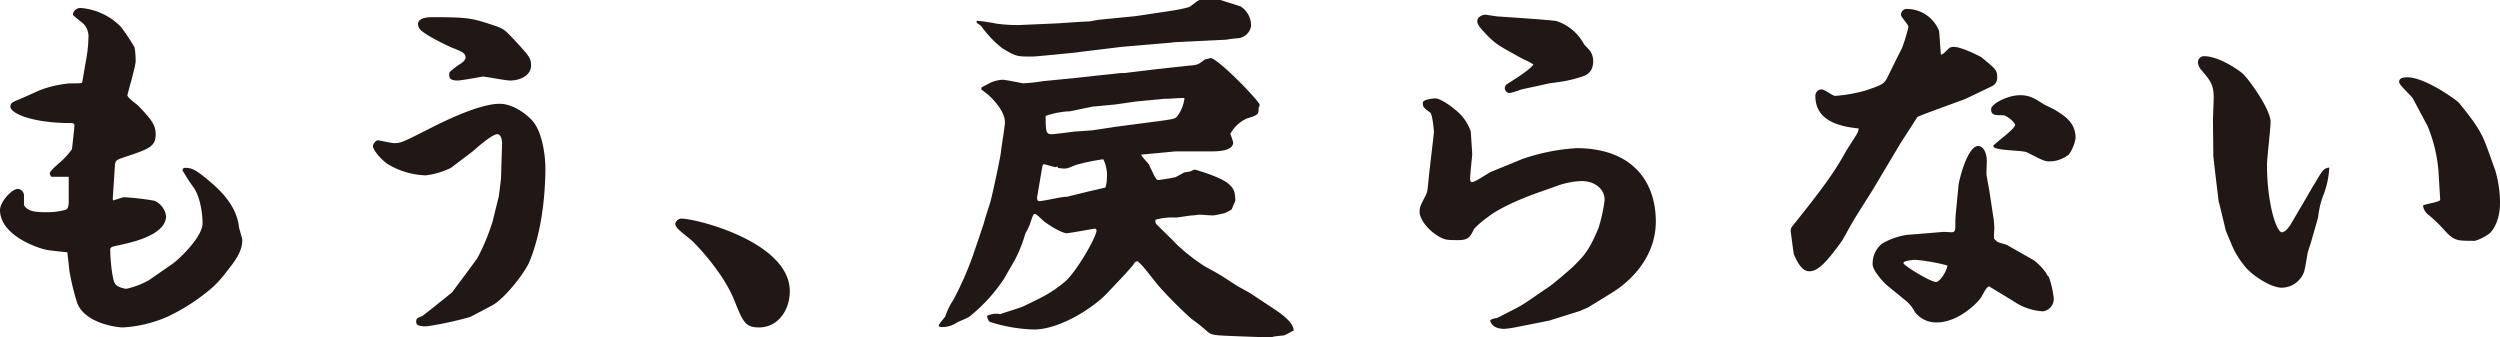
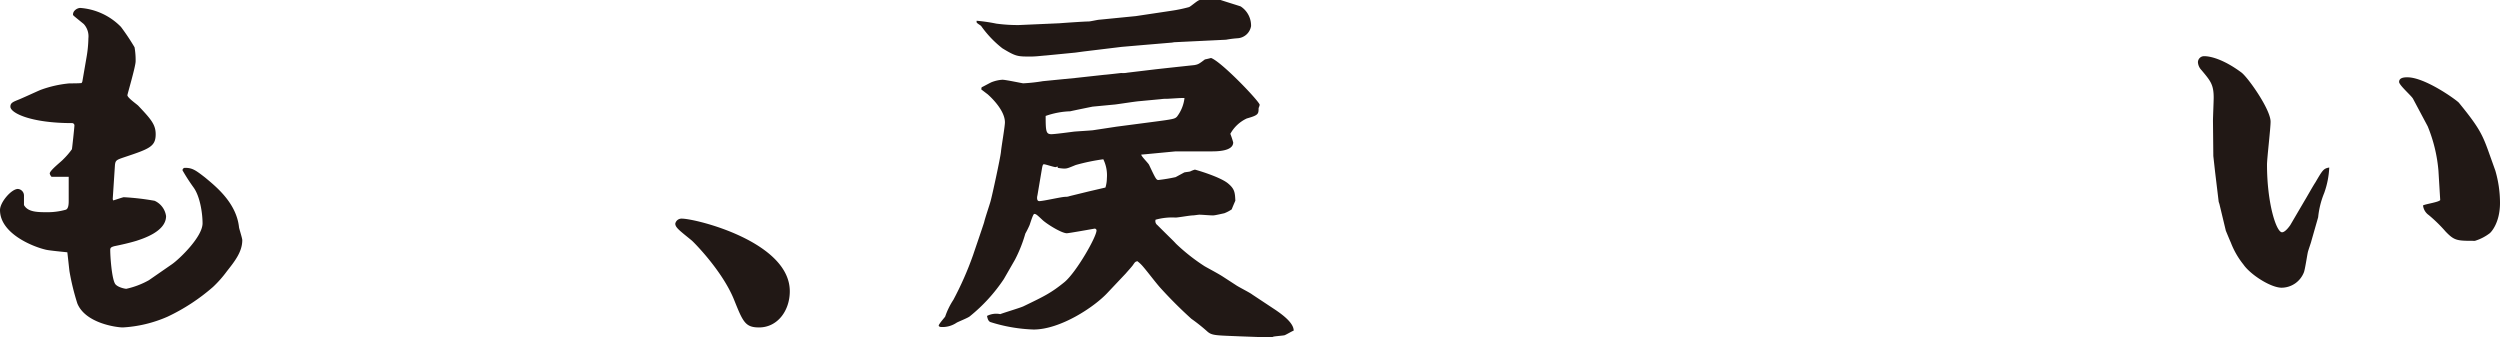
<svg xmlns="http://www.w3.org/2000/svg" width="430.553" height="58.118" viewBox="0 0 430.553 58.118">
  <defs>
    <clipPath id="clip-path">
      <rect id="長方形_57" data-name="長方形 57" width="430.553" height="58.118" transform="translate(0 0)" fill="none" />
    </clipPath>
  </defs>
  <g id="グループ_107" data-name="グループ 107" transform="translate(0 0)">
    <g id="グループ_106" data-name="グループ 106" clip-path="url(#clip-path)">
      <path id="パス_133" data-name="パス 133" d="M8.875,30.445a1.187,1.187,0,0,1-.309-.555c0-.554,2.035-2.094,2.342-2.465a12.828,12.828,0,0,0,1.48-1.725c.061-.37.431-3.821.431-4.129a.407.407,0,0,0-.431-.37c-7.026,0-10.6-1.726-10.6-2.835,0-.616.432-.8,1.171-1.109.678-.247,3.451-1.541,4.067-1.788a19.639,19.639,0,0,1,4.931-1.109c.432,0,1.726,0,2.1-.061l.123-.248L14.914,9.8a20.792,20.792,0,0,0,.309-3.2,3.144,3.144,0,0,0-.8-2.464c-1.664-1.357-1.85-1.48-1.85-1.6a.972.972,0,0,1,.309-.739,1.433,1.433,0,0,1,.925-.432,10.933,10.933,0,0,1,7.025,3.267,38.525,38.525,0,0,1,2.342,3.512,12.992,12.992,0,0,1,.184,2.4c0,.925-1.417,5.67-1.417,5.854,0,.432,1.6,1.541,1.849,1.788,2.219,2.342,3.021,3.266,3.021,4.93,0,2.157-1.11,2.527-5.547,4.006-1.233.432-1.418.493-1.48,1.479l-.37,5.67.063.247c.307-.061,1.664-.554,1.848-.554a43.023,43.023,0,0,1,5.3.616A3.4,3.4,0,0,1,28.6,37.224c0,2.651-4.006,3.883-5.116,4.253-1.232.37-2.588.678-3.821.925-.37.123-.678.185-.678.616,0,1.171.247,4.745.8,5.793.309.616,1.664.925,1.973.925a14.084,14.084,0,0,0,3.883-1.479l4.006-2.774c1.232-.862,5.238-4.684,5.238-7.025,0-1.726-.432-4.623-1.541-6.163a32.938,32.938,0,0,1-1.91-2.959.418.418,0,0,1,.431-.431c1.233,0,1.787.369,3.451,1.664,1.849,1.54,5.423,4.375,5.855,8.628.061.308.555,1.849.555,2.157,0,1.972-1.233,3.574-2.651,5.362a19.5,19.5,0,0,1-2.4,2.711,33.849,33.849,0,0,1-7.827,5.116,22.212,22.212,0,0,1-7.7,1.848c-.987,0-6.411-.677-7.828-4.129a41.224,41.224,0,0,1-1.356-5.546c-.061-.494-.308-2.835-.369-3.267-.617-.062-3.144-.308-3.637-.431C5.731,42.525,0,40.245,0,36.177c0-1.356,1.973-3.636,3.081-3.636A1.138,1.138,0,0,1,4.129,33.65v1.664c.679,1.233,2.343,1.233,4.13,1.233a11.651,11.651,0,0,0,3.081-.432c.493-.185.493-1.109.493-1.6V30.445Z" fill="#211815" />
-       <path id="パス_134" data-name="パス 134" d="M86.282,30.754l.186-6.1c0-.678-.247-1.541-.8-1.541-.985,0-3.759,2.527-4.19,2.9l-3.821,2.9A13.715,13.715,0,0,1,73.34,30.2a13.459,13.459,0,0,1-6.717-2.034c-1.356-1.048-2.4-2.465-2.4-3.019,0-.309.493-.987.863-.987.185,0,2.342.494,2.835.494,1.11,0,1.6-.246,5.978-2.465,2.65-1.357,8.69-4.315,12.141-4.315,2.9,0,5.547,2.712,5.732,3.02,1.6,1.849,2.157,5.855,2.157,8.074,0,2.712-.246,9.984-2.712,16.023-.862,2.1-4.376,6.472-6.409,7.582-.37.184-3.821,2.033-3.883,2.033a61.059,61.059,0,0,1-7.457,1.6c-1.664,0-1.787-.37-1.787-.8,0-.555.123-.617,1.047-.987.124-.061,4.807-3.76,5.178-4.129.123-.185,4.19-5.608,4.313-5.855a35.466,35.466,0,0,0,2.65-6.409l1.048-4.253Zm-7.148-19.66c.432-.246,1.048-.739,1.048-1.171,0-.8-.679-1.048-2.219-1.664-.925-.37-5.115-2.4-5.731-3.328a1.74,1.74,0,0,1-.247-.739c0-1.11,1.541-1.233,2.464-1.233,6.472,0,6.9.185,10.971,1.54,1.356.493,1.541.679,3.02,2.219,2.712,2.959,3.02,3.267,3.02,4.561,0,1.664-1.788,2.588-3.637,2.588-.739,0-4.19-.677-4.683-.677-.062,0-3.637.677-4.315.677-1.478,0-1.541-.554-1.417-1.418a11.334,11.334,0,0,1,1.726-1.355" fill="#211815" />
      <path id="パス_135" data-name="パス 135" d="M136.019,50.167c0,3.328-2.1,6.225-5.3,6.225-2.4,0-2.773-.986-4.314-4.807-1.972-4.869-6.78-9.737-7.273-10.169-2.033-1.664-2.835-2.219-2.835-2.9a1.093,1.093,0,0,1,1.11-.864c2.466,0,18.612,4.006,18.612,12.511" fill="#211815" />
      <path id="パス_136" data-name="パス 136" d="M183.229,13.621l1.91-.186,5.054-.555c.246,0,2.834-.307,2.9-.307a4.119,4.119,0,0,0,1.109-.062l4.622-.554c1.048-.124,6.78-.741,6.841-.741.679-.123.8-.184,1.85-.985.061,0,.862-.186,1.048-.247,1.787.616,8.381,7.519,8.381,8.073a2.851,2.851,0,0,1-.185.555c0,1.048-.062,1.233-2.033,1.788a6.232,6.232,0,0,0-2.836,2.649,13.8,13.8,0,0,1,.493,1.48c0,1.541-2.835,1.541-3.82,1.541h-6.1l-5.177.493-.74.062c0,.307,1.233,1.478,1.357,1.787,1.109,2.342,1.232,2.588,1.6,2.588a29.4,29.4,0,0,0,2.959-.493l1.479-.8c.124-.062.924-.123,1.048-.185a4.3,4.3,0,0,1,.8-.309c.062,0,4.375,1.233,5.732,2.4,1.109.925,1.171,1.541,1.232,2.959-.061.123-.616,1.417-.616,1.478a6.172,6.172,0,0,1-1.294.679c-.309.062-1.6.369-1.911.369-.616,0-1.91-.123-2.4-.123-.124,0-.925.123-1.11.123-.493,0-2.527.37-2.958.37a10.607,10.607,0,0,0-3.451.37.847.847,0,0,0,.308.924c2.4,2.4,2.712,2.651,3.205,3.205a33.136,33.136,0,0,0,4.93,3.883c.863.493,2.281,1.233,3.143,1.787l2.28,1.48c.432.307,2.4,1.294,2.774,1.6l4.005,2.651c1.357.924,3.144,2.28,3.144,3.574-.247.062-1.356.74-1.6.8s-1.849.184-1.911.246a1.561,1.561,0,0,1-.617.124l-5.115-.186c-4.375-.184-4.868-.123-5.732-.924a30.114,30.114,0,0,0-2.649-2.1,74.745,74.745,0,0,1-5.424-5.424c-.863-.986-2.1-2.65-2.958-3.636a5.886,5.886,0,0,0-.925-.863c-.37.123-.37.123-.677.555-.123.247-.987,1.17-1.294,1.541l-3.144,3.328c-2.28,2.465-8.135,6.347-12.758,6.347a27.342,27.342,0,0,1-7.457-1.294c-.246-.123-.431-.37-.554-1.047a3.476,3.476,0,0,1,2.28-.309c.616-.246,3.513-1.109,4.006-1.356,3.575-1.725,4.746-2.28,7.088-4.19,2.033-1.726,5.485-7.766,5.485-8.875a.331.331,0,0,0-.309-.309c-1.047.186-4.5.8-4.807.8-.924,0-3.574-1.664-4.252-2.342-.863-.8-1.048-.986-1.356-.986-.185,0-.554,1.171-.8,1.91a16.426,16.426,0,0,1-.74,1.48,23.616,23.616,0,0,1-1.787,4.5l-1.911,3.328a28.58,28.58,0,0,1-5.854,6.409c-.247.247-1.973.925-2.281,1.109a4.37,4.37,0,0,1-2.65.74c-.123,0-.432-.062-.432-.246,0-.247.987-1.356,1.11-1.541a12.6,12.6,0,0,1,1.418-2.9,55.926,55.926,0,0,0,3.389-7.7c.308-.924,1.664-4.868,1.911-5.67.123-.616.986-3.143,1.109-3.636.247-.863,1.664-7.334,1.787-8.505.062-.8.679-4.314.679-5.053,0-2.158-2.589-4.5-3.021-4.869-.184-.123-.8-.617-.986-.74-.123-.061,0-.37,0-.431.308-.123,1.6-.863,1.849-.925a6.128,6.128,0,0,1,1.726-.369c.555,0,3.451.616,3.574.616a28.568,28.568,0,0,0,3.39-.37Zm-.741-9.616c.741-.061,4.253-.307,4.993-.307.308,0,1.6-.309,1.911-.309l6.224-.616,6.163-.924a25.5,25.5,0,0,0,2.958-.616C205.045,1.17,206.278,0,206.648,0h3.575c.307.124,3.327,1.047,3.451,1.109a3.939,3.939,0,0,1,1.787,3.39,2.519,2.519,0,0,1-2.4,2.095,17.829,17.829,0,0,0-1.911.247l-8.937.431-.369.062-5.115.431-3.575.309-6.594.8-1.357.184-5.053.493c-.863.062-1.726.186-2.651.186-2.28,0-2.526,0-4.868-1.418A18.237,18.237,0,0,1,168.991,4.5c-.061-.123-.8-.494-.8-.678V3.575a28.415,28.415,0,0,1,3.389.493,27.365,27.365,0,0,0,3.883.246Zm-.369,24.653a1.071,1.071,0,0,1-.308.123c-.37,0-1.726-.492-2.035-.492-.184,0-.246.246-.369.985l-.739,4.376c-.062.185-.185.986.308.986.739,0,3.821-.739,4.5-.739a1.976,1.976,0,0,0,.739-.124l3.267-.8,2.9-.677a5.819,5.819,0,0,0,.247-1.6,6.306,6.306,0,0,0-.616-3.267,34.7,34.7,0,0,0-4.746.987c-1.356.554-1.479.616-2.033.616a7.948,7.948,0,0,1-1.048-.123Zm13.928-11.217c-.678.062-3.451.493-4.006.555l-3.883.37c-.307.061-3.635.739-3.82.8a14.065,14.065,0,0,0-4.253.8c0,2.651.062,3.143.986,3.143.617,0,3.329-.369,3.822-.431.554-.061,2.835-.185,3.327-.247l4.068-.616,6.1-.8c3.82-.493,3.944-.554,4.313-.925a6.527,6.527,0,0,0,1.294-3.2c-.43-.061-2.588.124-3.019.124a6.681,6.681,0,0,0-1.048.062Z" fill="#211815" />
-       <path id="パス_137" data-name="パス 137" d="M262.239,27.364a35.15,35.15,0,0,1,9.244-1.849c9.491,0,13.683,5.609,13.683,12.634,0,6.656-5.115,10.785-7.457,12.2l-4.192,2.588-1.417.616-5.3,1.665-5.916,1.17a14.7,14.7,0,0,1-1.788.247c-.37,0-2.157,0-2.465-1.479a2.114,2.114,0,0,1,1.109-.369c.247-.062,2.527-1.3,2.958-1.48a22.154,22.154,0,0,0,2.4-1.418l3.7-2.526c.37-.185,3.636-2.958,4.129-3.451,1.849-1.849,2.711-2.651,4.376-6.656a27.6,27.6,0,0,0,1.047-4.807c0-2.034-1.848-3.267-3.944-3.267a13.727,13.727,0,0,0-4.5.924l-3.143,1.11c-1.356.493-6.224,2.28-8.628,4.252a14.089,14.089,0,0,0-2.281,1.972c-.616,1.295-.924,1.911-2.65,1.911-1.849,0-2.342,0-3.39-.616-1.848-1.048-3.327-2.959-3.327-4.253,0-.8.123-1.048.985-2.712.371-.678.371-.924.617-3.451.124-1.232.863-7.272.863-7.642,0-.185-.247-2.959-.616-3.266-1.233-.925-1.294-.986-1.294-1.726,0-.554,1.787-.74,2.156-.74.925,0,2.959,1.541,3.205,1.788a7.96,7.96,0,0,1,2.9,3.944c0,.185.247,3.7.247,3.883-.062.8-.309,2.9-.37,4.191,0,.308.061.616.308.616.616,0,2.835-1.6,3.327-1.787Zm-.246-11.956a12.149,12.149,0,0,1-1.973.616.862.862,0,0,1-.862-.863c0-.431.431-.739.678-.862,1.355-.864,3.7-2.342,4.252-3.2a11.878,11.878,0,0,0-1.787-.925c-4.129-2.281-4.622-2.527-6.1-4.006-1.171-1.233-1.787-1.91-1.787-2.526,0-.678.8-1.11,1.418-1.11.123,0,1.91.308,2.219.308,1.725.124,9.428.616,10.045.8a8.281,8.281,0,0,1,4.684,3.944c.185.246.986,1.048,1.11,1.232a3.279,3.279,0,0,1,.493,1.664c0,2.219-1.418,2.589-2.528,2.9a20.144,20.144,0,0,1-3.821.8c-.123.061-1.109.123-1.232.184Z" fill="#211815" />
-       <path id="パス_138" data-name="パス 138" d="M326.458,10.478c.186-.432,1.11-2.1,1.234-2.527a30.634,30.634,0,0,0,.985-3.328c0-.37-1.294-1.725-1.294-2.034a1.016,1.016,0,0,1,1.109-1.048,5.985,5.985,0,0,1,5.424,3.7c.123.307.246,3.512.369,4.19.432-.184.494-.246,1.418-1.171a1.481,1.481,0,0,1,.8-.184c1.357,0,4.561,1.664,4.746,1.787,2.527,2.095,2.711,2.219,2.711,3.512a1.582,1.582,0,0,1-.924,1.48l-4.5,2.157c-.554.246-8.2,2.958-8.32,3.143l-2.9,4.5-4.191,7.026c-1.109,1.91-3.082,4.868-4.191,6.779-.308.494-1.48,2.711-1.787,3.143-2.774,3.821-4.129,5.115-5.547,5.115-1.233,0-2.034-1.478-2.651-2.9-.061-.185-.554-3.945-.554-4.068,0-.247,0-.493.493-1.047,3.575-4.5,6.656-8.321,8.875-12.388.308-.555,1.725-2.712,1.972-3.143a2.389,2.389,0,0,0,.37-1.048c-2.281-.247-7.457-.863-7.457-5.546a1.069,1.069,0,0,1,1.17-1.171c.371,0,1.849,1.109,2.219,1.109a26.4,26.4,0,0,0,5.239-.925c2.9-.986,3.2-1.109,3.821-2.342Zm16.086,38.827c-.493.308-.554.493-1.355,1.91-.432.741-3.822,4.315-7.643,4.315a4.611,4.611,0,0,1-3.76-1.787,6.09,6.09,0,0,0-1.664-2.035l-3.081-2.526c-.493-.37-2.527-2.527-2.527-3.637a4.36,4.36,0,0,1,1.6-3.574,11.883,11.883,0,0,1,4.438-1.541c.247,0,6.1-.493,6.163-.493.247,0,1.232.061,1.418.061.555,0,.616-.43.616-1.046a20.533,20.533,0,0,1,.123-2.589l.432-4.5c.123-.987,1.54-6.718,3.39-6.718.8,0,1.478,1.048,1.478,2.589,0,.123-.061,1.787-.061,2.156,0,.432.554,3.144.554,3.328l.678,4.5a12.322,12.322,0,0,1,.124,1.787,13.338,13.338,0,0,0-.062,1.541,2.824,2.824,0,0,0,.617.617c.246.124,1.417.431,1.664.554l4.56,2.589a10.038,10.038,0,0,1,2.1,2.157c.247.493.309.555.493.678a15.6,15.6,0,0,1,.863,3.821,2.155,2.155,0,0,1-1.849,2.158,9.93,9.93,0,0,1-5.053-1.727Zm-12.7-4.56c-.123,0-2.033.123-2.033.554s4.683,3.267,5.608,3.267c.616,0,1.787-1.664,1.972-2.835a31.08,31.08,0,0,0-5.547-.986m18-28.351c1.664,0,2.466.493,4.006,1.479.37.248,1.911.925,2.157,1.11,1.664,1.048,3.451,2.157,3.451,4.807a6.689,6.689,0,0,1-1.171,2.835,5.437,5.437,0,0,1-3.265,1.171c-.925,0-1.234-.185-3.883-1.541-.8-.431-5.856-.246-5.856-1.109,0-.309,3.76-2.9,3.76-3.636,0-.431-1.418-1.6-2.034-1.664-1.417,0-2.1,0-2.1-1.048,0-.925,2.9-2.4,4.93-2.4" fill="#211815" />
      <path id="パス_139" data-name="パス 139" d="M398.073,41.477c-.061.309-.555,1.664-.616,1.972-.123.554-.493,3.02-.678,3.452a4.153,4.153,0,0,1-3.821,2.649c-1.91,0-5.424-2.28-6.6-4.006a13.955,13.955,0,0,1-2.157-3.758c-.308-.679-.8-1.911-.862-2.034l-1.11-4.623-.123-.37-.616-5.115-.309-2.773-.061-6.04c0-.617.123-3.452.123-4.006,0-2.281-.555-2.9-2.095-4.745a2.144,2.144,0,0,1-.617-1.357,1.054,1.054,0,0,1,1.109-1.047c.987,0,3.267.493,6.411,2.835,1.17.924,4.992,6.348,4.992,8.444,0,1.171-.617,6.347-.617,7.4,0,6.655,1.6,11.648,2.588,11.648.555,0,1.294-1.047,1.418-1.233l2.527-4.313c.061-.063,1.479-2.589,1.787-3.021,1.295-2.219,1.418-2.4,2.4-2.588a14.891,14.891,0,0,1-.863,4.375,14.884,14.884,0,0,0-1.048,4.192ZM419.952,29.4a25.747,25.747,0,0,0-1.849-7.643l-2.527-4.745c-.246-.493-2.4-2.342-2.4-2.9,0-.739.862-.8,1.417-.8,3.082,0,8.505,3.944,8.875,4.376,3.328,4.067,4.006,5.361,5.053,8.258l1.233,3.452a19.957,19.957,0,0,1,.8,5.546c0,3.575-1.664,5.178-1.788,5.239a8.1,8.1,0,0,1-2.527,1.294c-3.081,0-3.513,0-5.054-1.6a25.324,25.324,0,0,0-2.9-2.835,2.312,2.312,0,0,1-.986-1.664c.431-.247,2.712-.555,2.958-.924Z" fill="#211815" />
    </g>
  </g>
</svg>